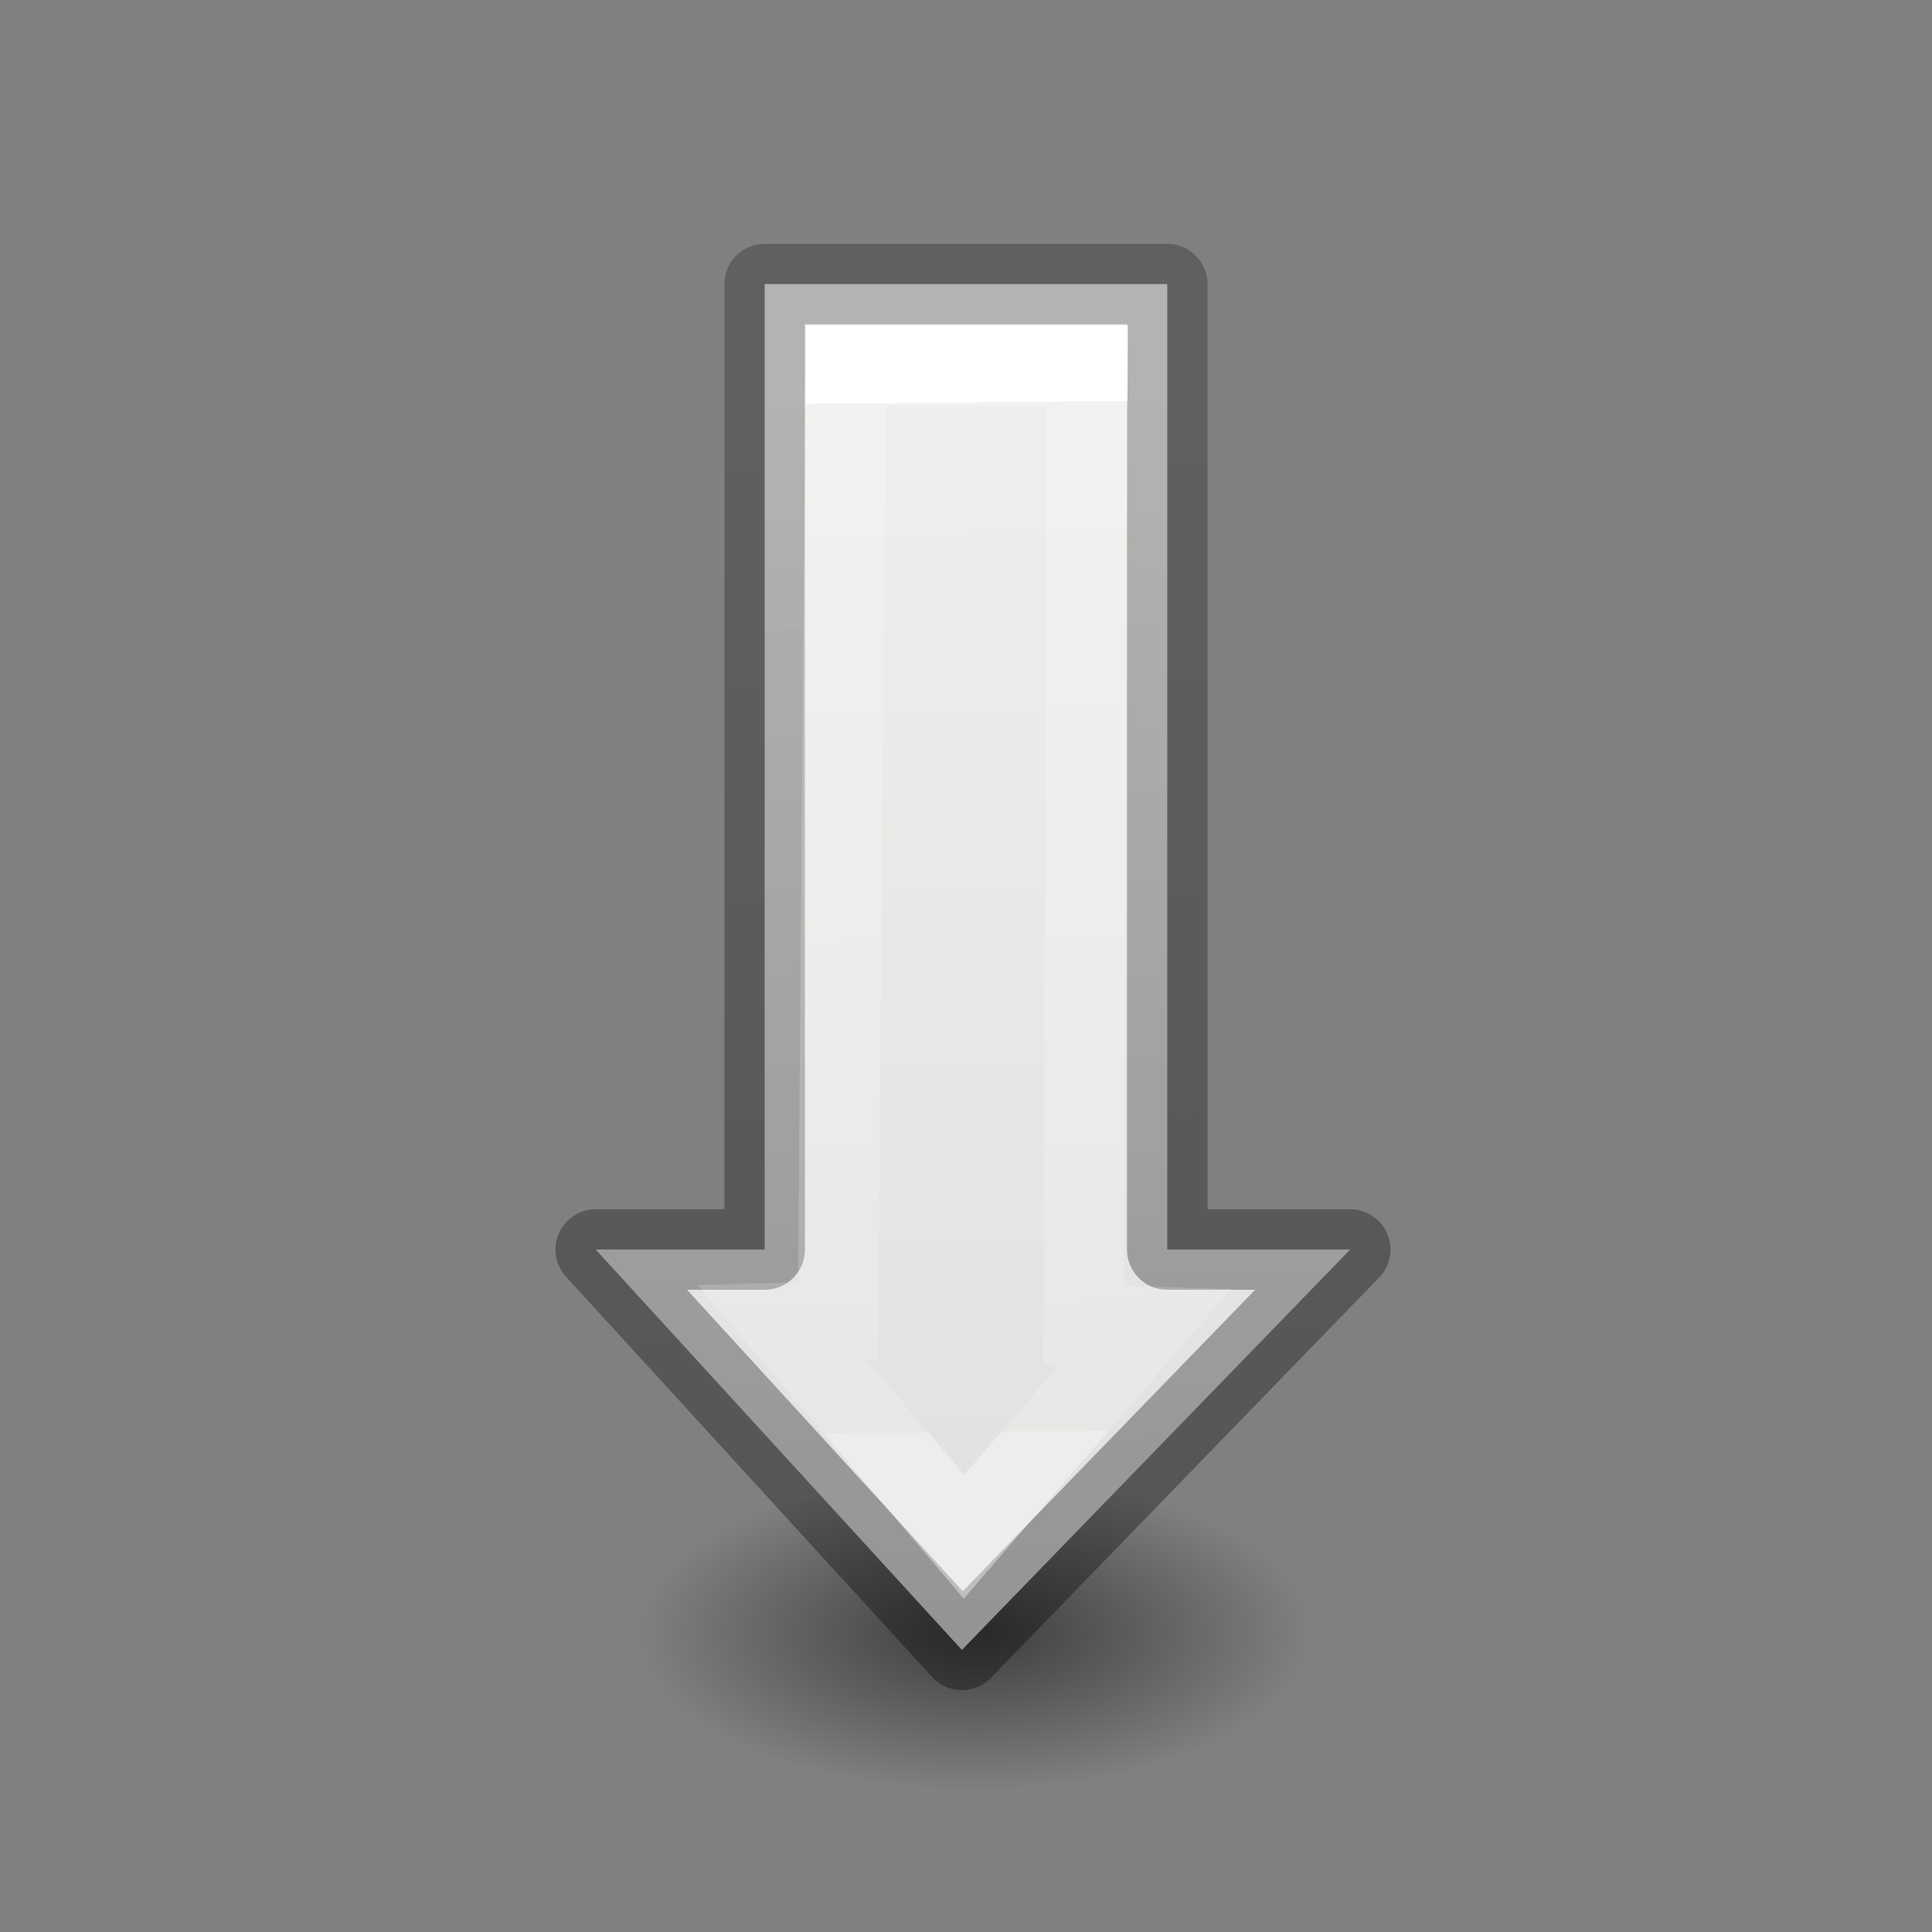
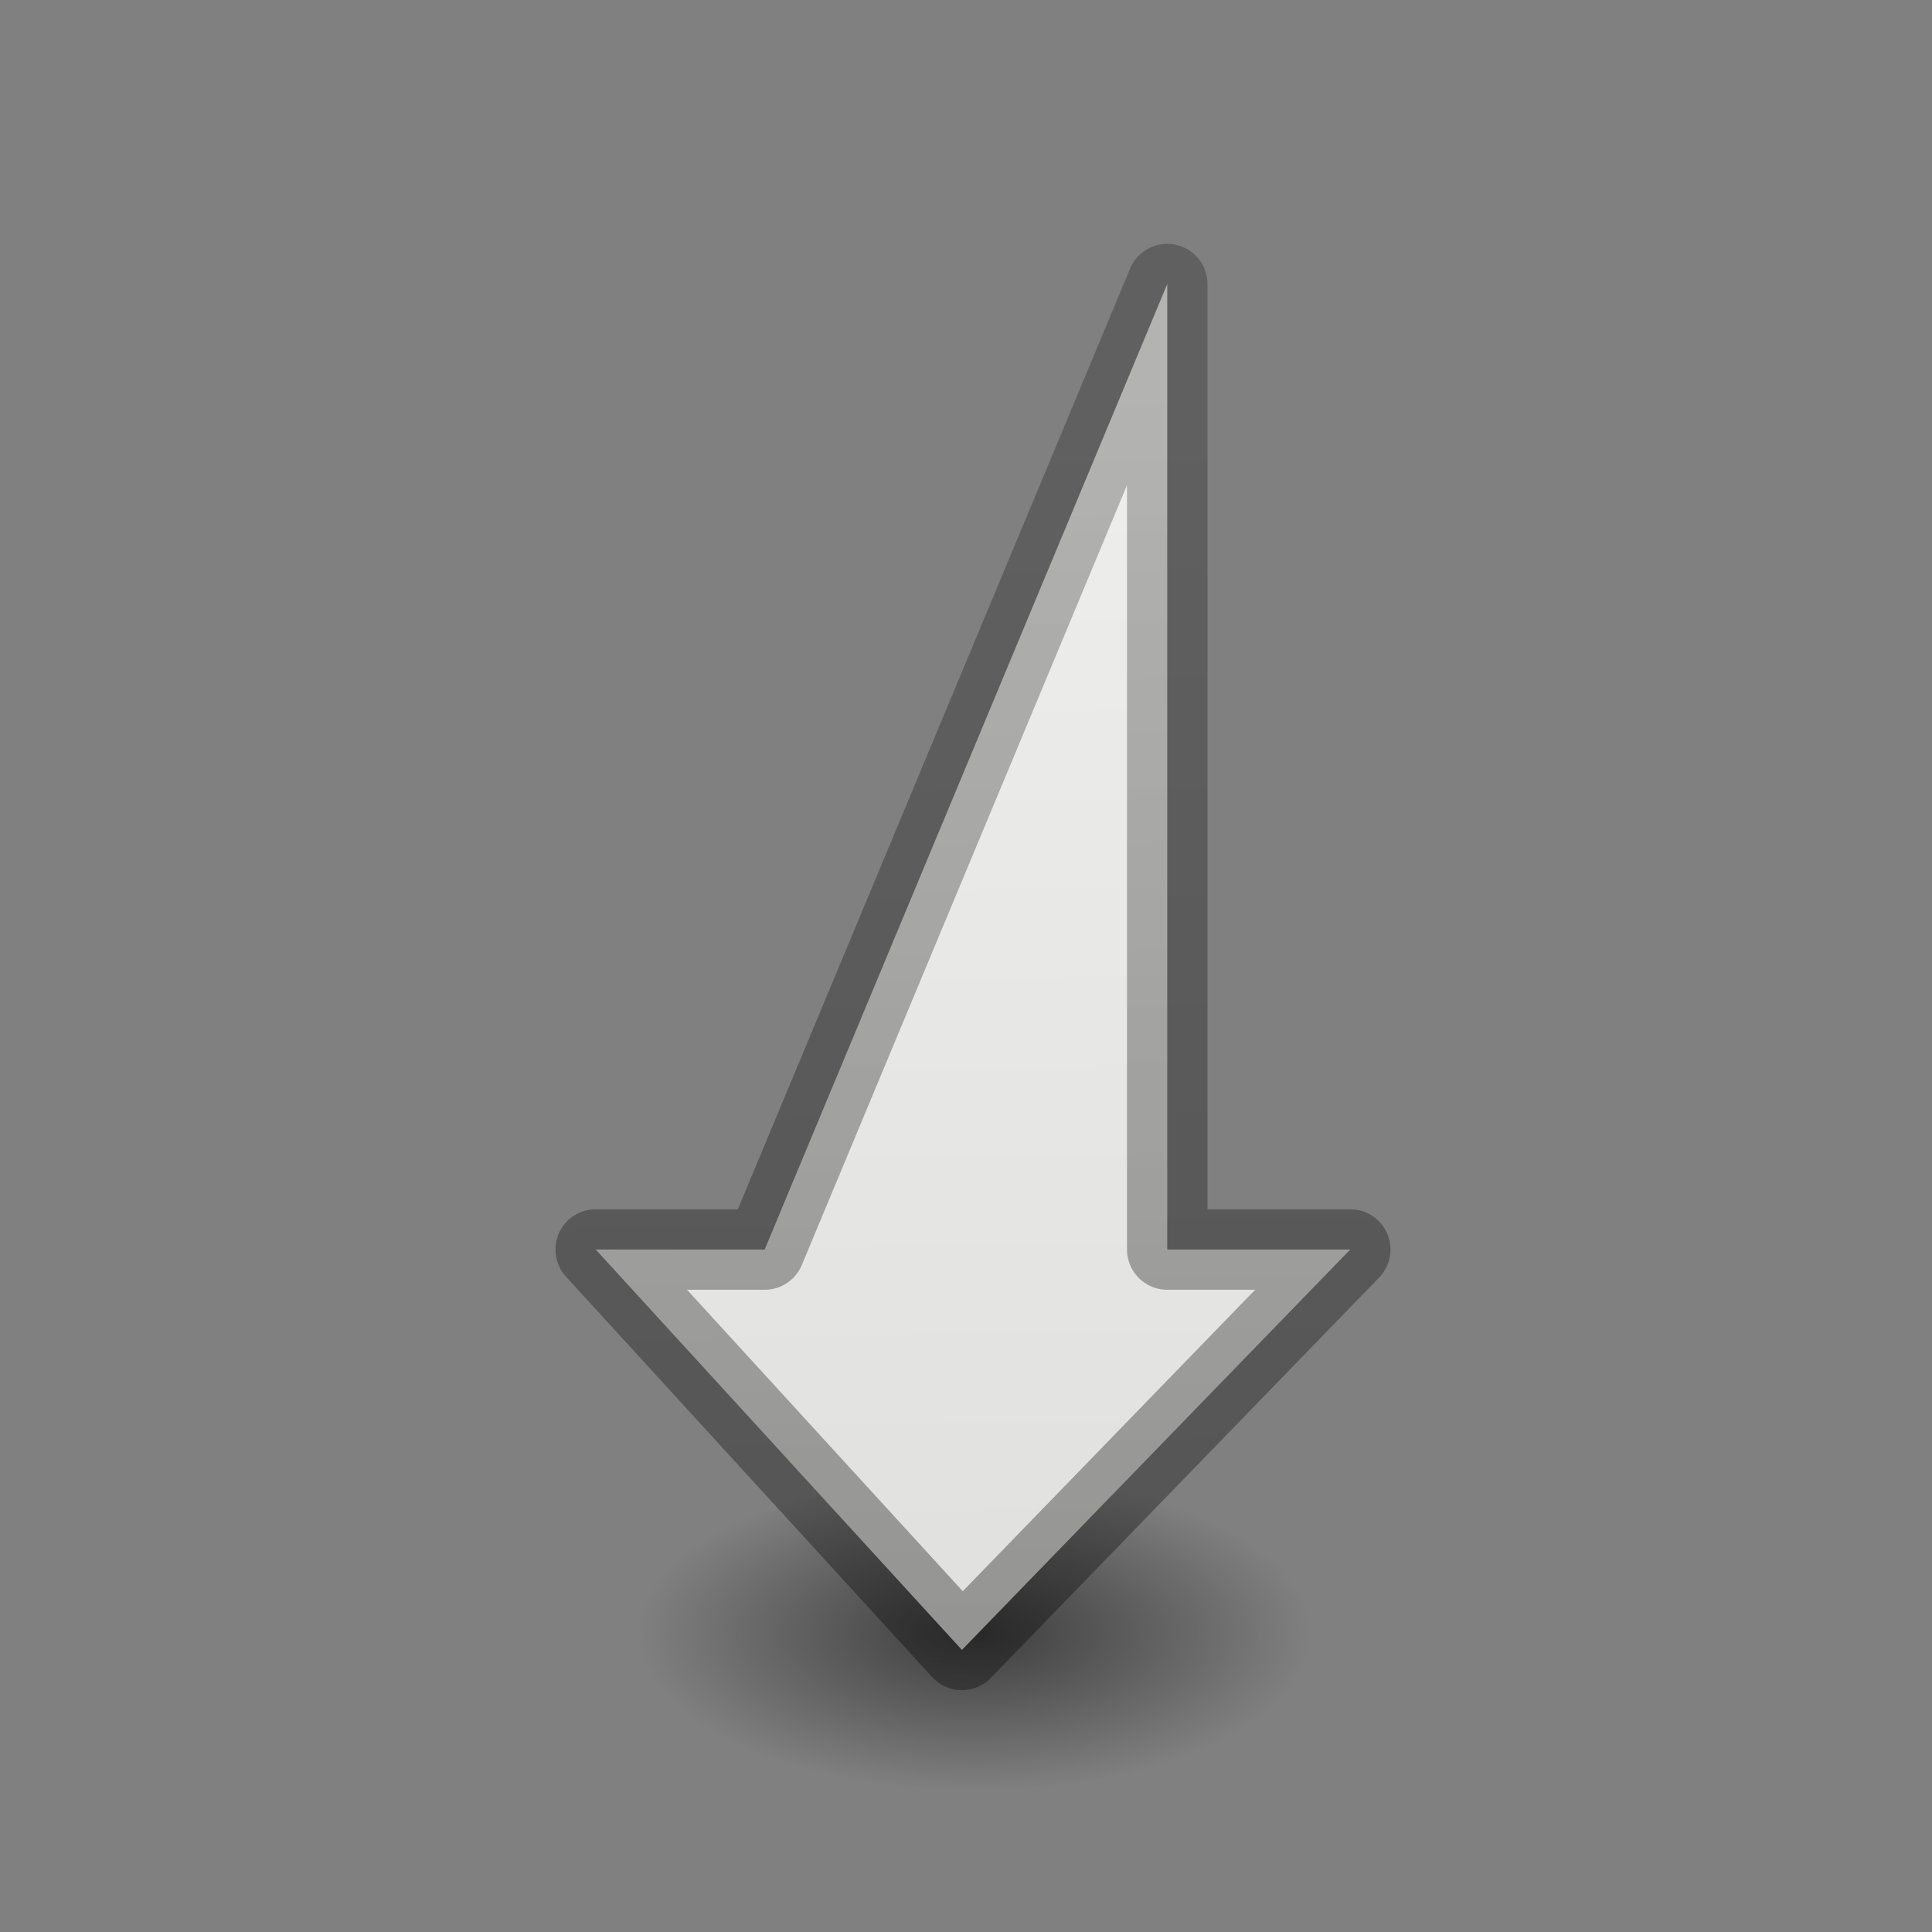
<svg xmlns="http://www.w3.org/2000/svg" viewBox="0 0 24 24">
  <rect x="0" y="0" width="24" height="24" fill="#808080" stroke="none" />
  <linearGradient id="a" gradientTransform="matrix(-1 0 0 1 21.97 0)" gradientUnits="userSpaceOnUse" x1="4.973" x2="17.759" y1="12" y2="11.88">
    <stop offset="0" stop-color="#fff" />
    <stop offset="0" stop-color="#fff" stop-opacity=".235" />
    <stop offset="1" stop-color="#fff" stop-opacity=".157" />
    <stop offset="1" stop-color="#fff" stop-opacity=".392" />
  </linearGradient>
  <linearGradient id="b" gradientTransform="matrix(-1 0 0 1 21.97 0)" gradientUnits="userSpaceOnUse" x1="20.812" x2="4.802" y1="17.75" y2="17.999">
    <stop offset="0" stop-opacity=".34" />
    <stop offset="1" stop-opacity=".247" />
  </linearGradient>
  <radialGradient id="c" cx="2.25" cy="16" gradientTransform="matrix(.247 0 0 .116 11.552 18.431)" gradientUnits="userSpaceOnUse" r="16.875">
    <stop offset="0" />
    <stop offset="1" stop-opacity="0" />
  </radialGradient>
  <linearGradient id="d" gradientTransform="matrix(-.385 0 0 .385 19 2.123)" gradientUnits="userSpaceOnUse" x1="4.944" x2="44.987" y1="9.319" y2="8.7">
    <stop offset="0" stop-color="#eeeeec" />
    <stop offset="1" stop-color="#e0e0de" />
  </linearGradient>
  <ellipse cx="12.108" cy="20.293" display="block" fill="url(#c)" fill-rule="evenodd" opacity=".521" rx="4.169" ry="1.963" />
  <g transform="matrix(0 -1 -1 0 24 21.997)">
-     <path d="m18.468 9.5h-11.993v-2.273l-4.974 4.824 4.974 4.549v-2.099h11.993z" fill="url(#d)" stroke="url(#b)" stroke-linecap="round" stroke-linejoin="round" />
-     <path d="m17.454 10.492-11.921.048-.02-.763-2.606 2.248 2.657 2.252.02-.686 11.87-.099z" fill="none" stroke="url(#a)" />
+     <path d="m18.468 9.5h-11.993v-2.273l-4.974 4.824 4.974 4.549v-2.099z" fill="url(#d)" stroke="url(#b)" stroke-linecap="round" stroke-linejoin="round" />
  </g>
</svg>